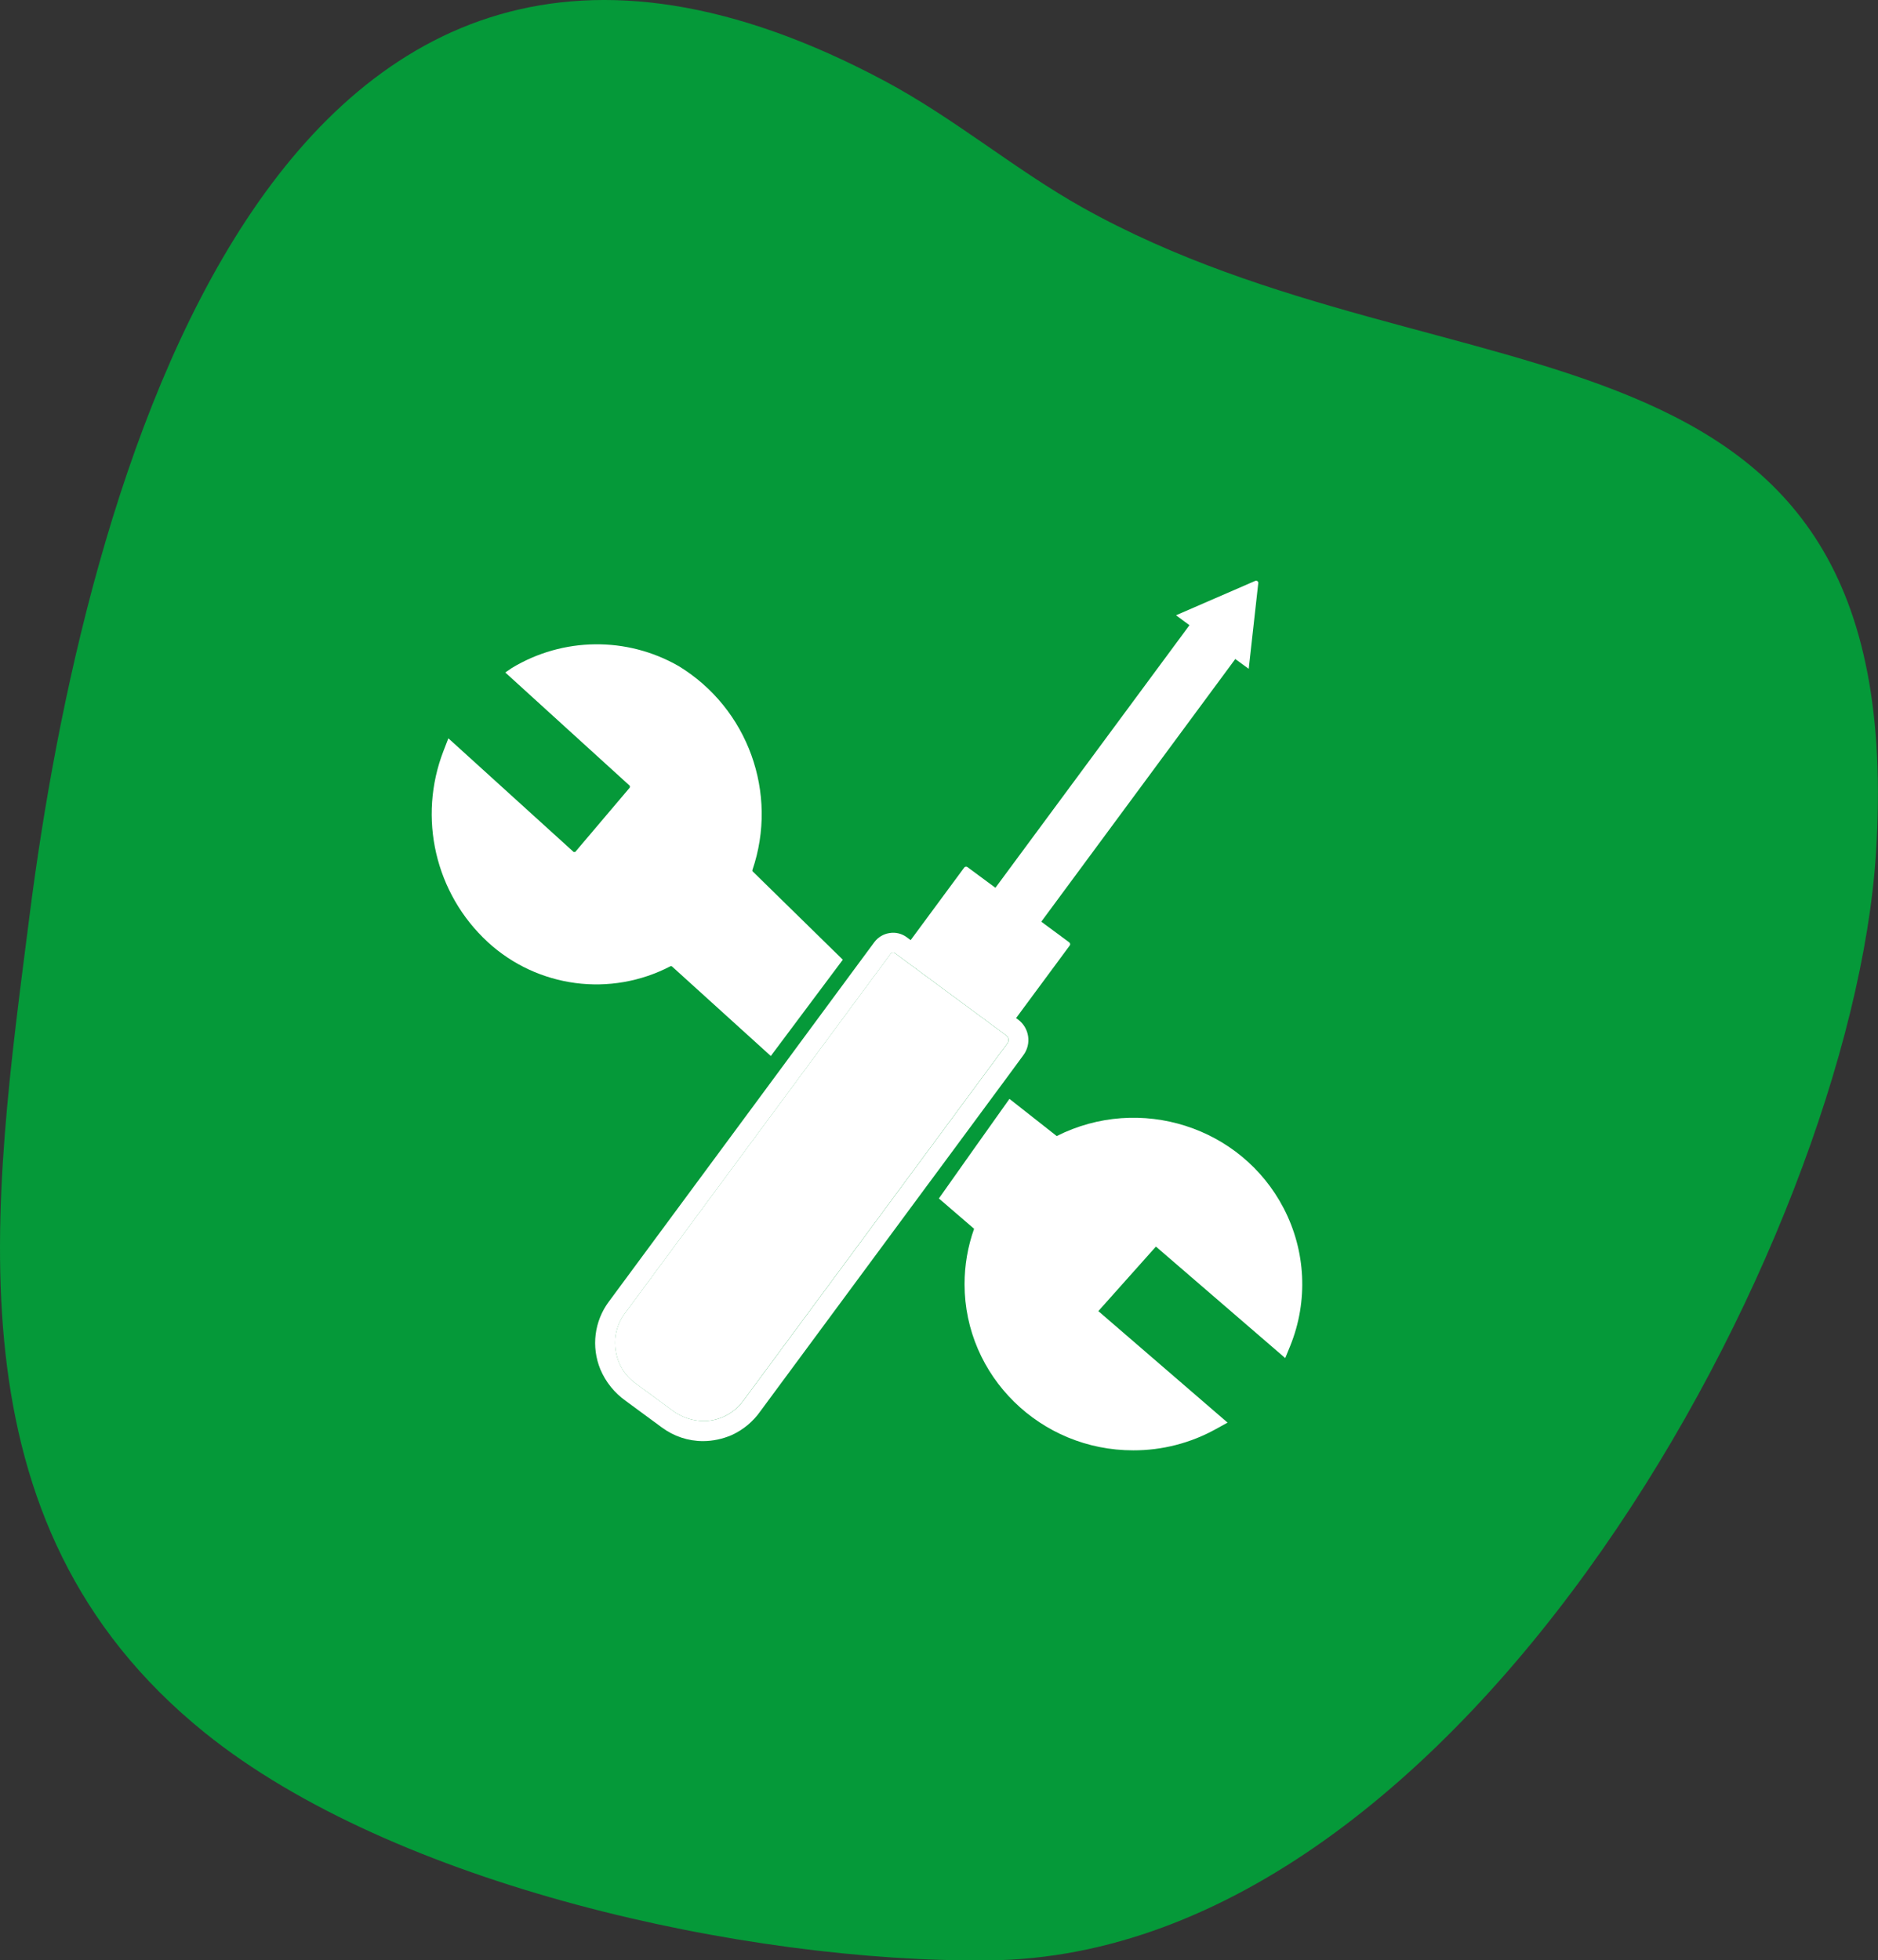
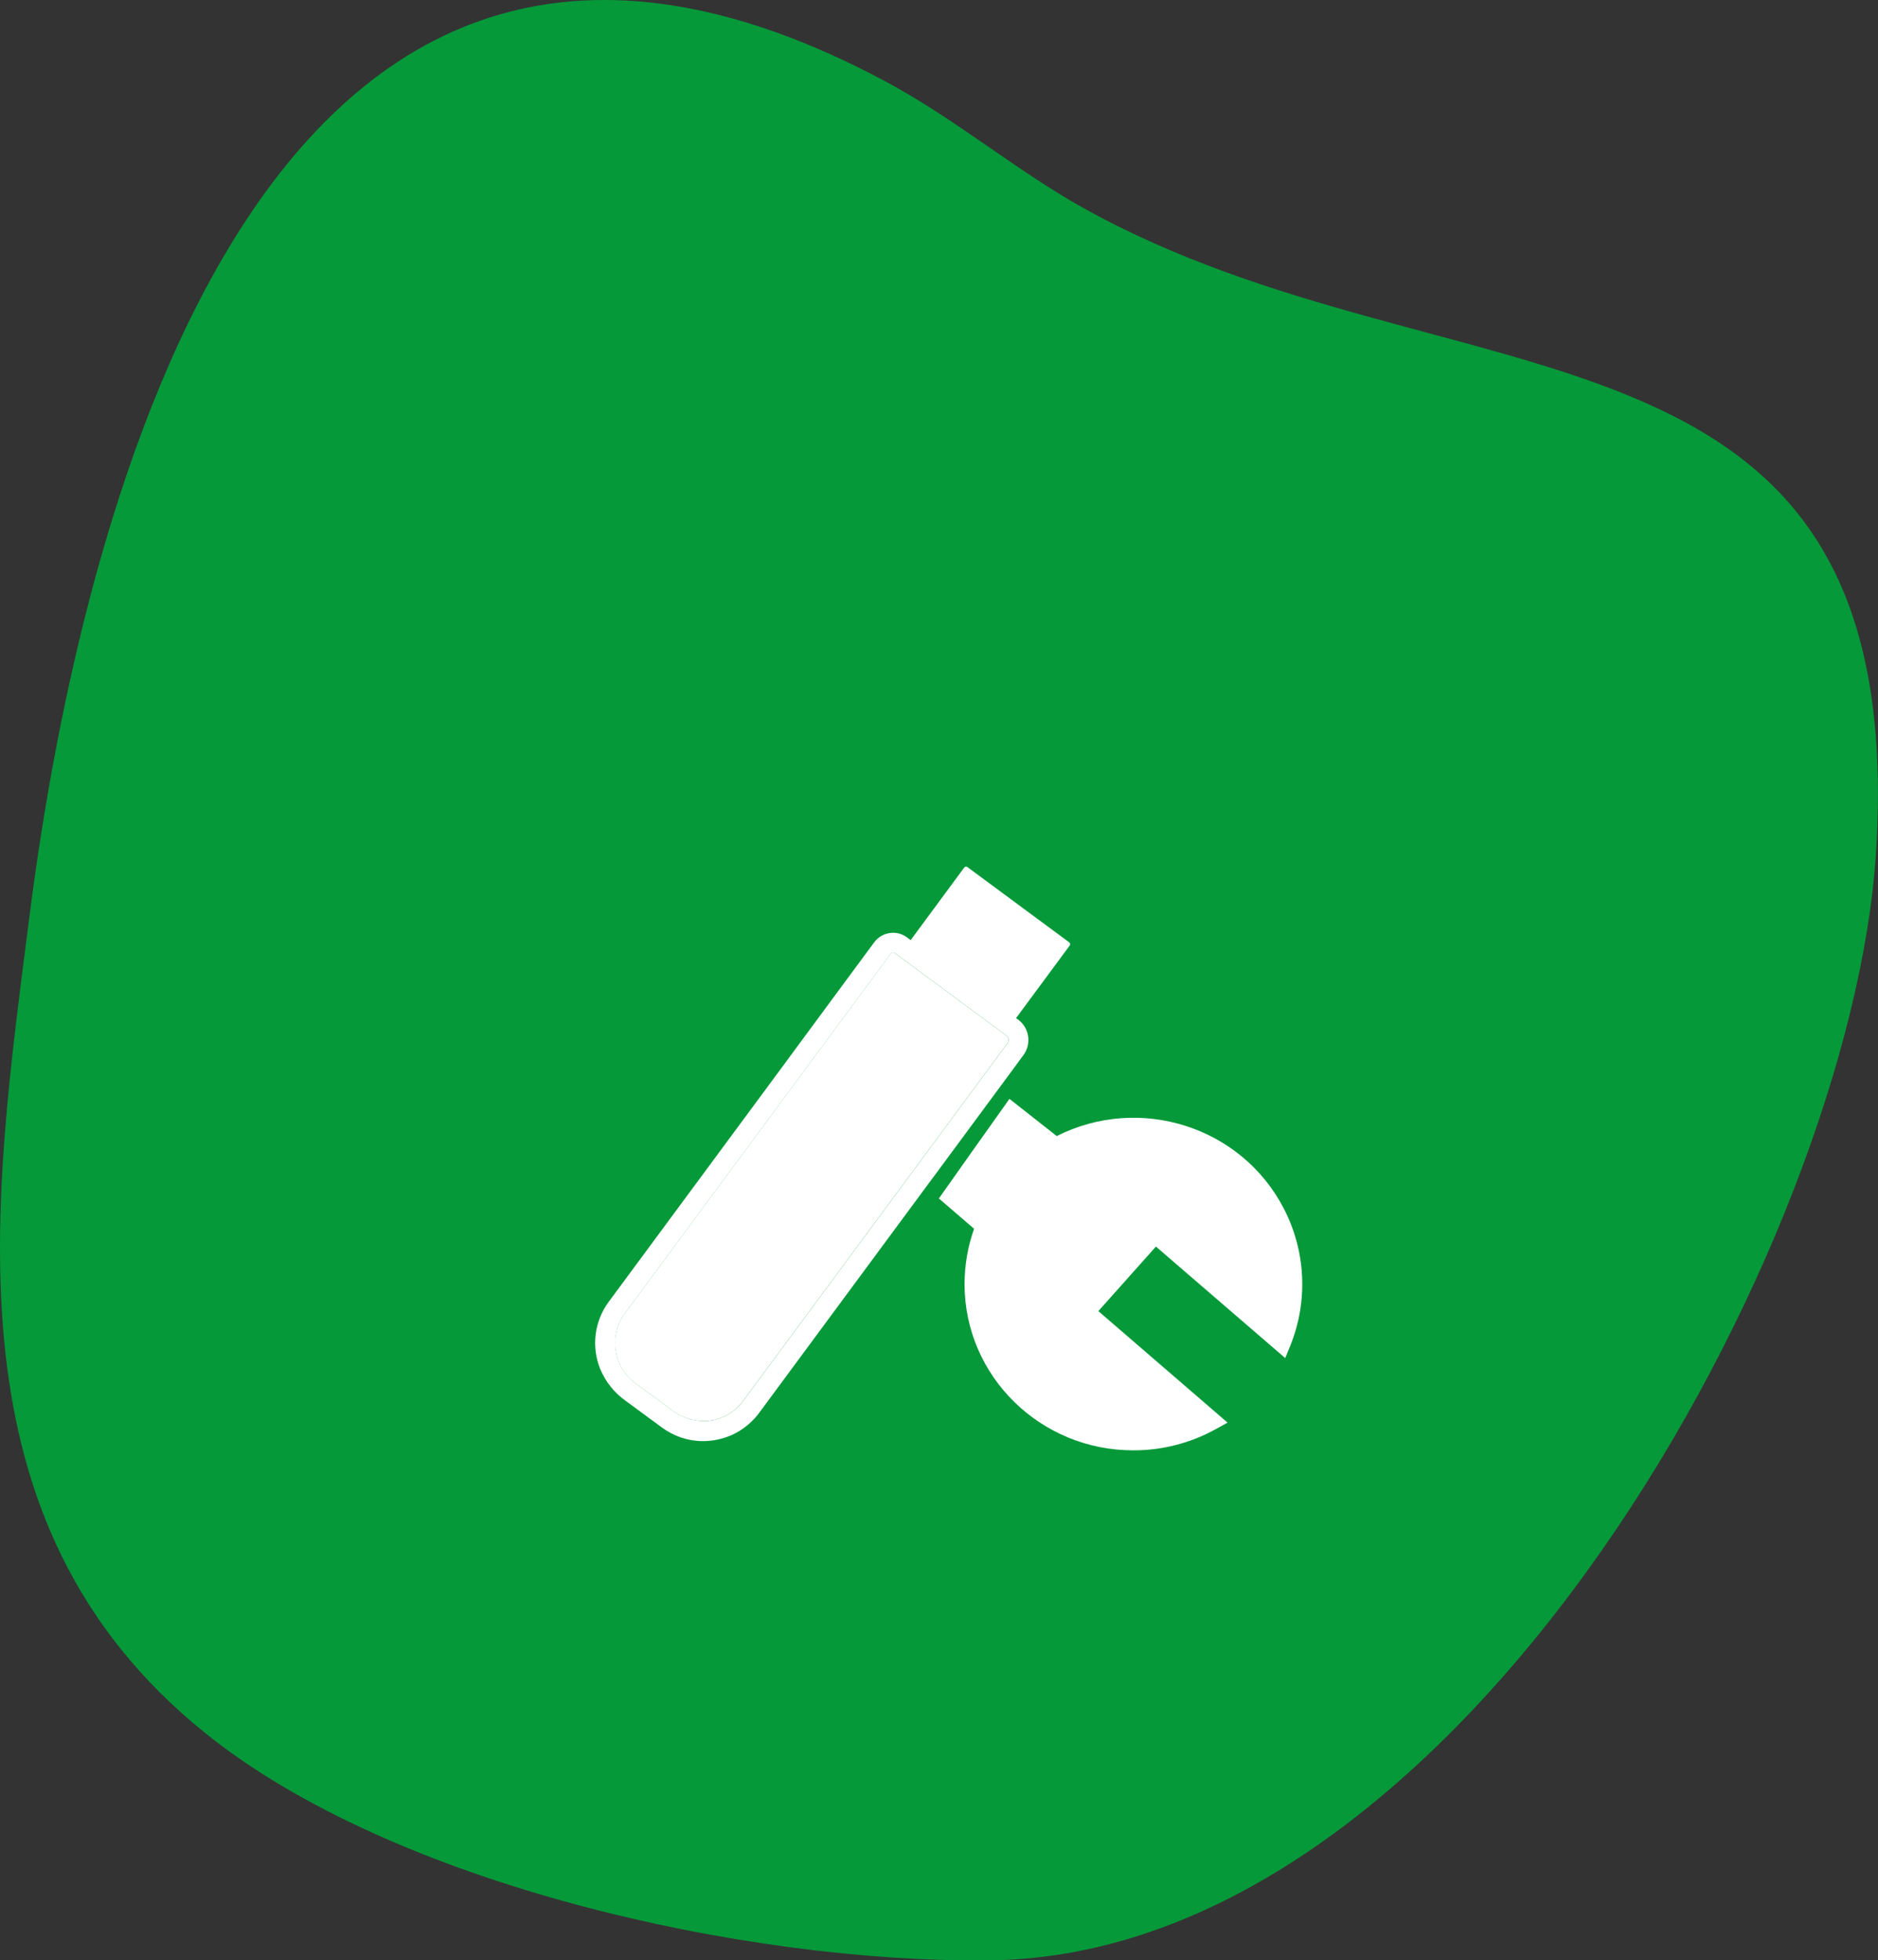
<svg xmlns="http://www.w3.org/2000/svg" viewBox="0 0 245.91 256.68">
  <rect x="0" y="0" width="245.91" height="256.68" fill="#333333" stroke="none" />
  <defs>
    <style>
      .cls-1 {
        isolation: isolate;
      }

      .cls-2 {
        fill: #fff;
      }

      .cls-3 {
        fill: #059939;
        mix-blend-mode: multiply;
      }
    </style>
  </defs>
  <g class="cls-1">
    <g id="Capa_2" data-name="Capa 2">
      <g id="Layer_1" data-name="Layer 1">
        <path class="cls-3" d="M26.8,226.86C-7.33,199.31-.97,157.84,3.88,119.8,10.8,65.59,35.36-32.39,115.87,10.62c9.17,4.9,17.06,11.62,25.91,16.57,48.46,27.09,108.57,10.79,103.86,84.57-3.24,50.72-53.78,144.28-116.11,144.92-31.97.33-78.03-9.88-102.73-29.82Z" />
        <g id="Capa_1-2" data-name="Capa 1">
          <g id="Group_84" data-name="Group 84">
            <path id="Path_138" data-name="Path 138" class="cls-2" d="M148.42,189.9c-12.19.02-22.1-9.71-22.12-21.74,0-2.48.42-4.94,1.25-7.27l-4.61-3.97c3.07-4.35,6.15-8.7,9.24-13.04l6.19,4.87c10.86-5.48,24.16-1.25,29.72,9.46,2.91,5.6,3.22,12.16.86,18l-.66,1.61-16.93-14.6-7.54,8.45,16.92,14.6-1.54.85c-3.3,1.83-7.03,2.79-10.82,2.78h.03Z" />
-             <path id="Path_139" data-name="Path 139" class="cls-2" d="M100.9,138.24l-12.92-11.71s-.13-.05-.18-.02c-7.84,4.09-17.4,2.83-23.92-3.15-6.9-6.36-9.2-16.31-5.8-25.06l.63-1.63,16.39,14.87s.18.05.23,0l7.13-8.41s.05-.18,0-.25c-5.44-4.94-10.87-9.89-16.3-14.83.29-.2.58-.38.85-.58,6.7-4.05,15.06-4.15,21.85-.26,9.08,5.53,13.1,16.65,9.66,26.72-.02.07,0,.14.05.18,3.93,3.84,7.86,7.69,11.79,11.55l-9.43,12.61-.03-.03Z" />
            <g id="Group_83" data-name="Group 83">
              <g id="Group_82" data-name="Group 82">
                <path id="Path_140" data-name="Path 140" class="cls-2" d="M133.3,133.49l-.25-.18-2.09-1.55-9.65-7.13-2.09-1.55-.47-.35c-.65-.49-1.47-.69-2.27-.56-.8.12-1.52.55-2,1.2l-1.39,1.88-1.56,2.11-7.13,9.66-1.56,2.12-23.11,31.28c-1.91,2.56-2.33,5.92-1.12,8.87.7,1.66,1.85,3.09,3.32,4.13l4.73,3.48c1.56,1.16,3.45,1.79,5.39,1.79,1.29,0,2.57-.28,3.76-.79,1.51-.69,2.81-1.77,3.76-3.13l21.75-29.44,1.55-2.09,7.15-9.68,1.56-2.11,2.42-3.29c1.1-1.47.79-3.56-.68-4.66,0,0-.02-.01-.03-.02h0ZM131.92,136.61l-34.6,46.81c-1.18,1.61-3.03,2.58-5.02,2.65-1.59.01-3.13-.51-4.38-1.49l-4.73-3.48c-1.4-1.02-2.33-2.57-2.56-4.29-.27-1.71.16-3.46,1.2-4.85l34.77-47.04c.06-.1.16-.17.28-.18.02,0,.04-.02.07-.02.09,0,.18.03.25.09l14.57,10.77c.32.24.39.69.16,1.02h0Z" />
                <path id="Path_141" data-name="Path 141" class="cls-2" d="M131.91,136.61l-34.6,46.81c-1.18,1.61-3.03,2.58-5.02,2.65-1.59.01-3.13-.51-4.38-1.49l-4.73-3.48c-1.4-1.02-2.33-2.57-2.56-4.29-.27-1.71.16-3.46,1.2-4.85l34.77-47.04c.06-.1.16-.17.28-.18.02,0,.04-.02.07-.02.09,0,.18.03.25.09l14.57,10.77c.32.24.39.69.16,1.02h0Z" />
              </g>
              <path id="Path_142" data-name="Path 142" class="cls-2" d="M132.28,133.89l-1.63-1.2c-.12-.1-.16-.27-.07-.4-3.29-2.27-6.57-4.55-9.86-6.82-.1.12-.27.16-.4.07l-1.63-1.2c-.12-.1-.16-.27-.07-.4l7.64-10.35c.1-.12.27-.16.4-.07l13.35,9.87c.12.1.16.27.07.4l-7.43,10.05c-.1.12-.27.16-.4.07l.03-.03Z" />
-               <path id="Path_143" data-name="Path 143" class="cls-2" d="M135.37,121.52l-1.63-1.2c-.76-.56-1.53-1.12-2.28-1.69l-1.63-1.2c-.12-.1-.16-.27-.07-.4l25.99-35.17-1.76-1.3,10.37-4.5c.14-.07.31,0,.38.14.02.05.03.11.02.16l-1.25,11.21-1.76-1.28-25.97,35.16c-.1.12-.27.16-.4.07Z" />
            </g>
          </g>
        </g>
      </g>
    </g>
  </g>
</svg>